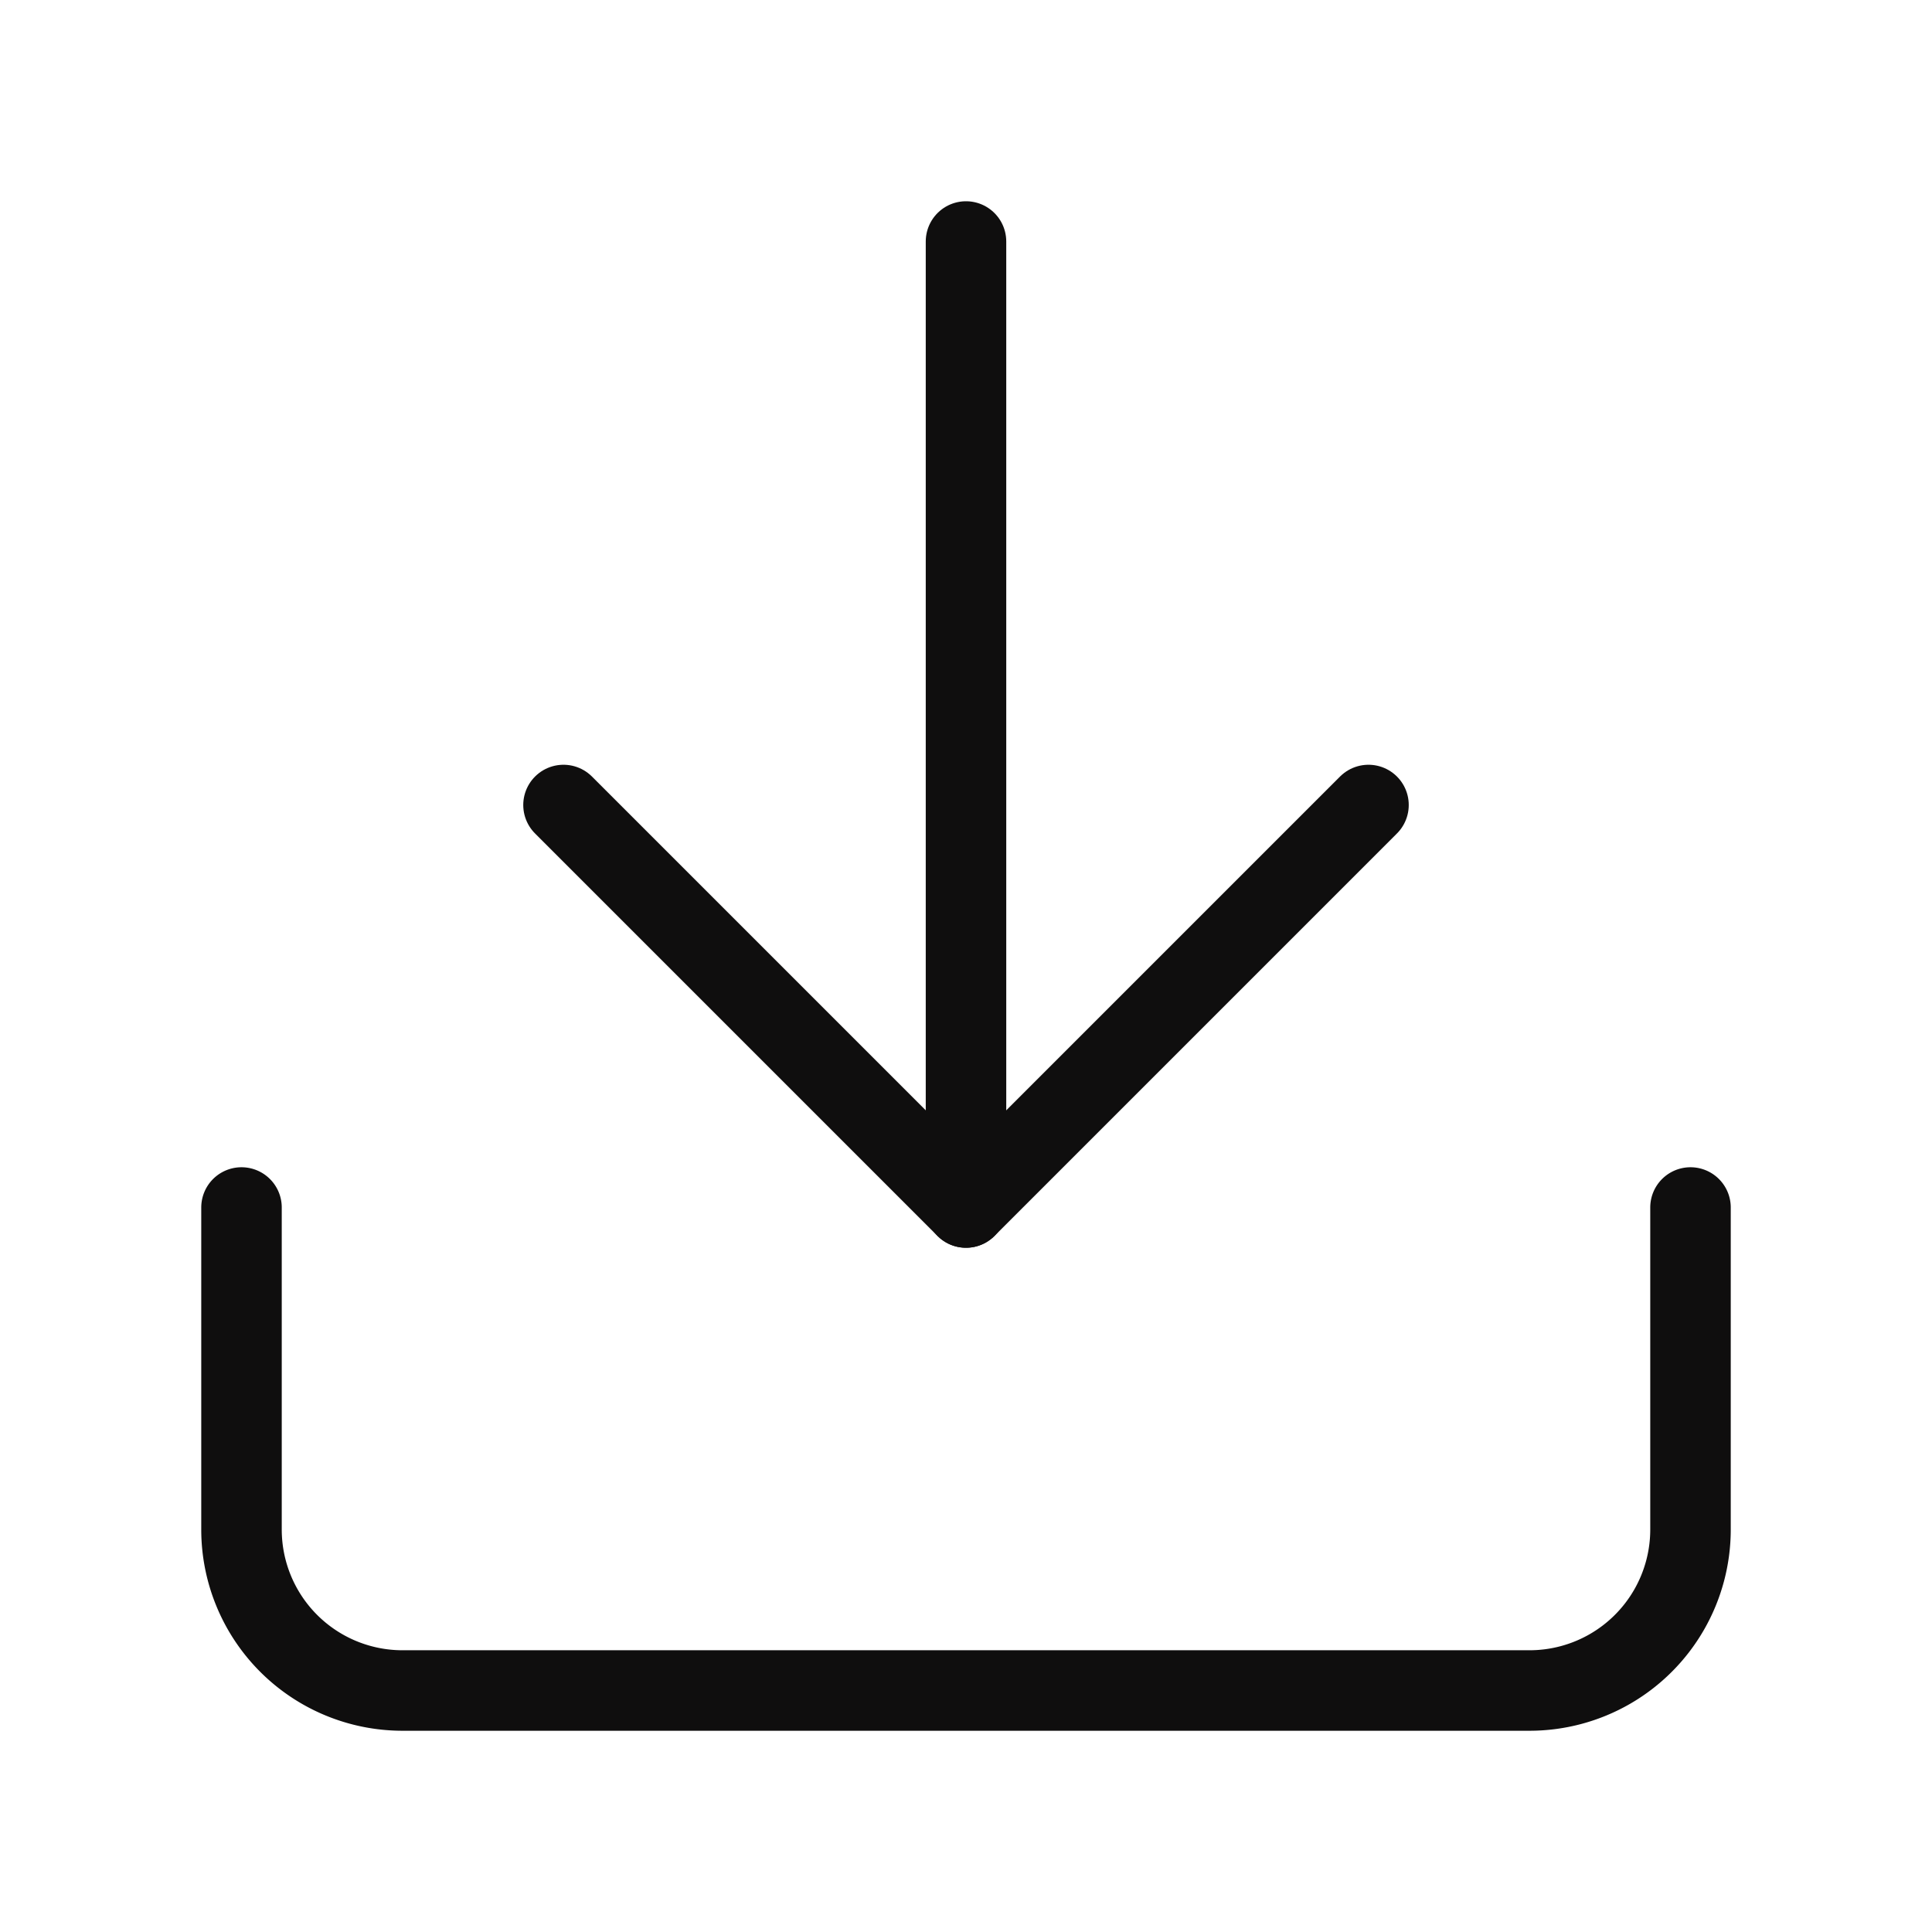
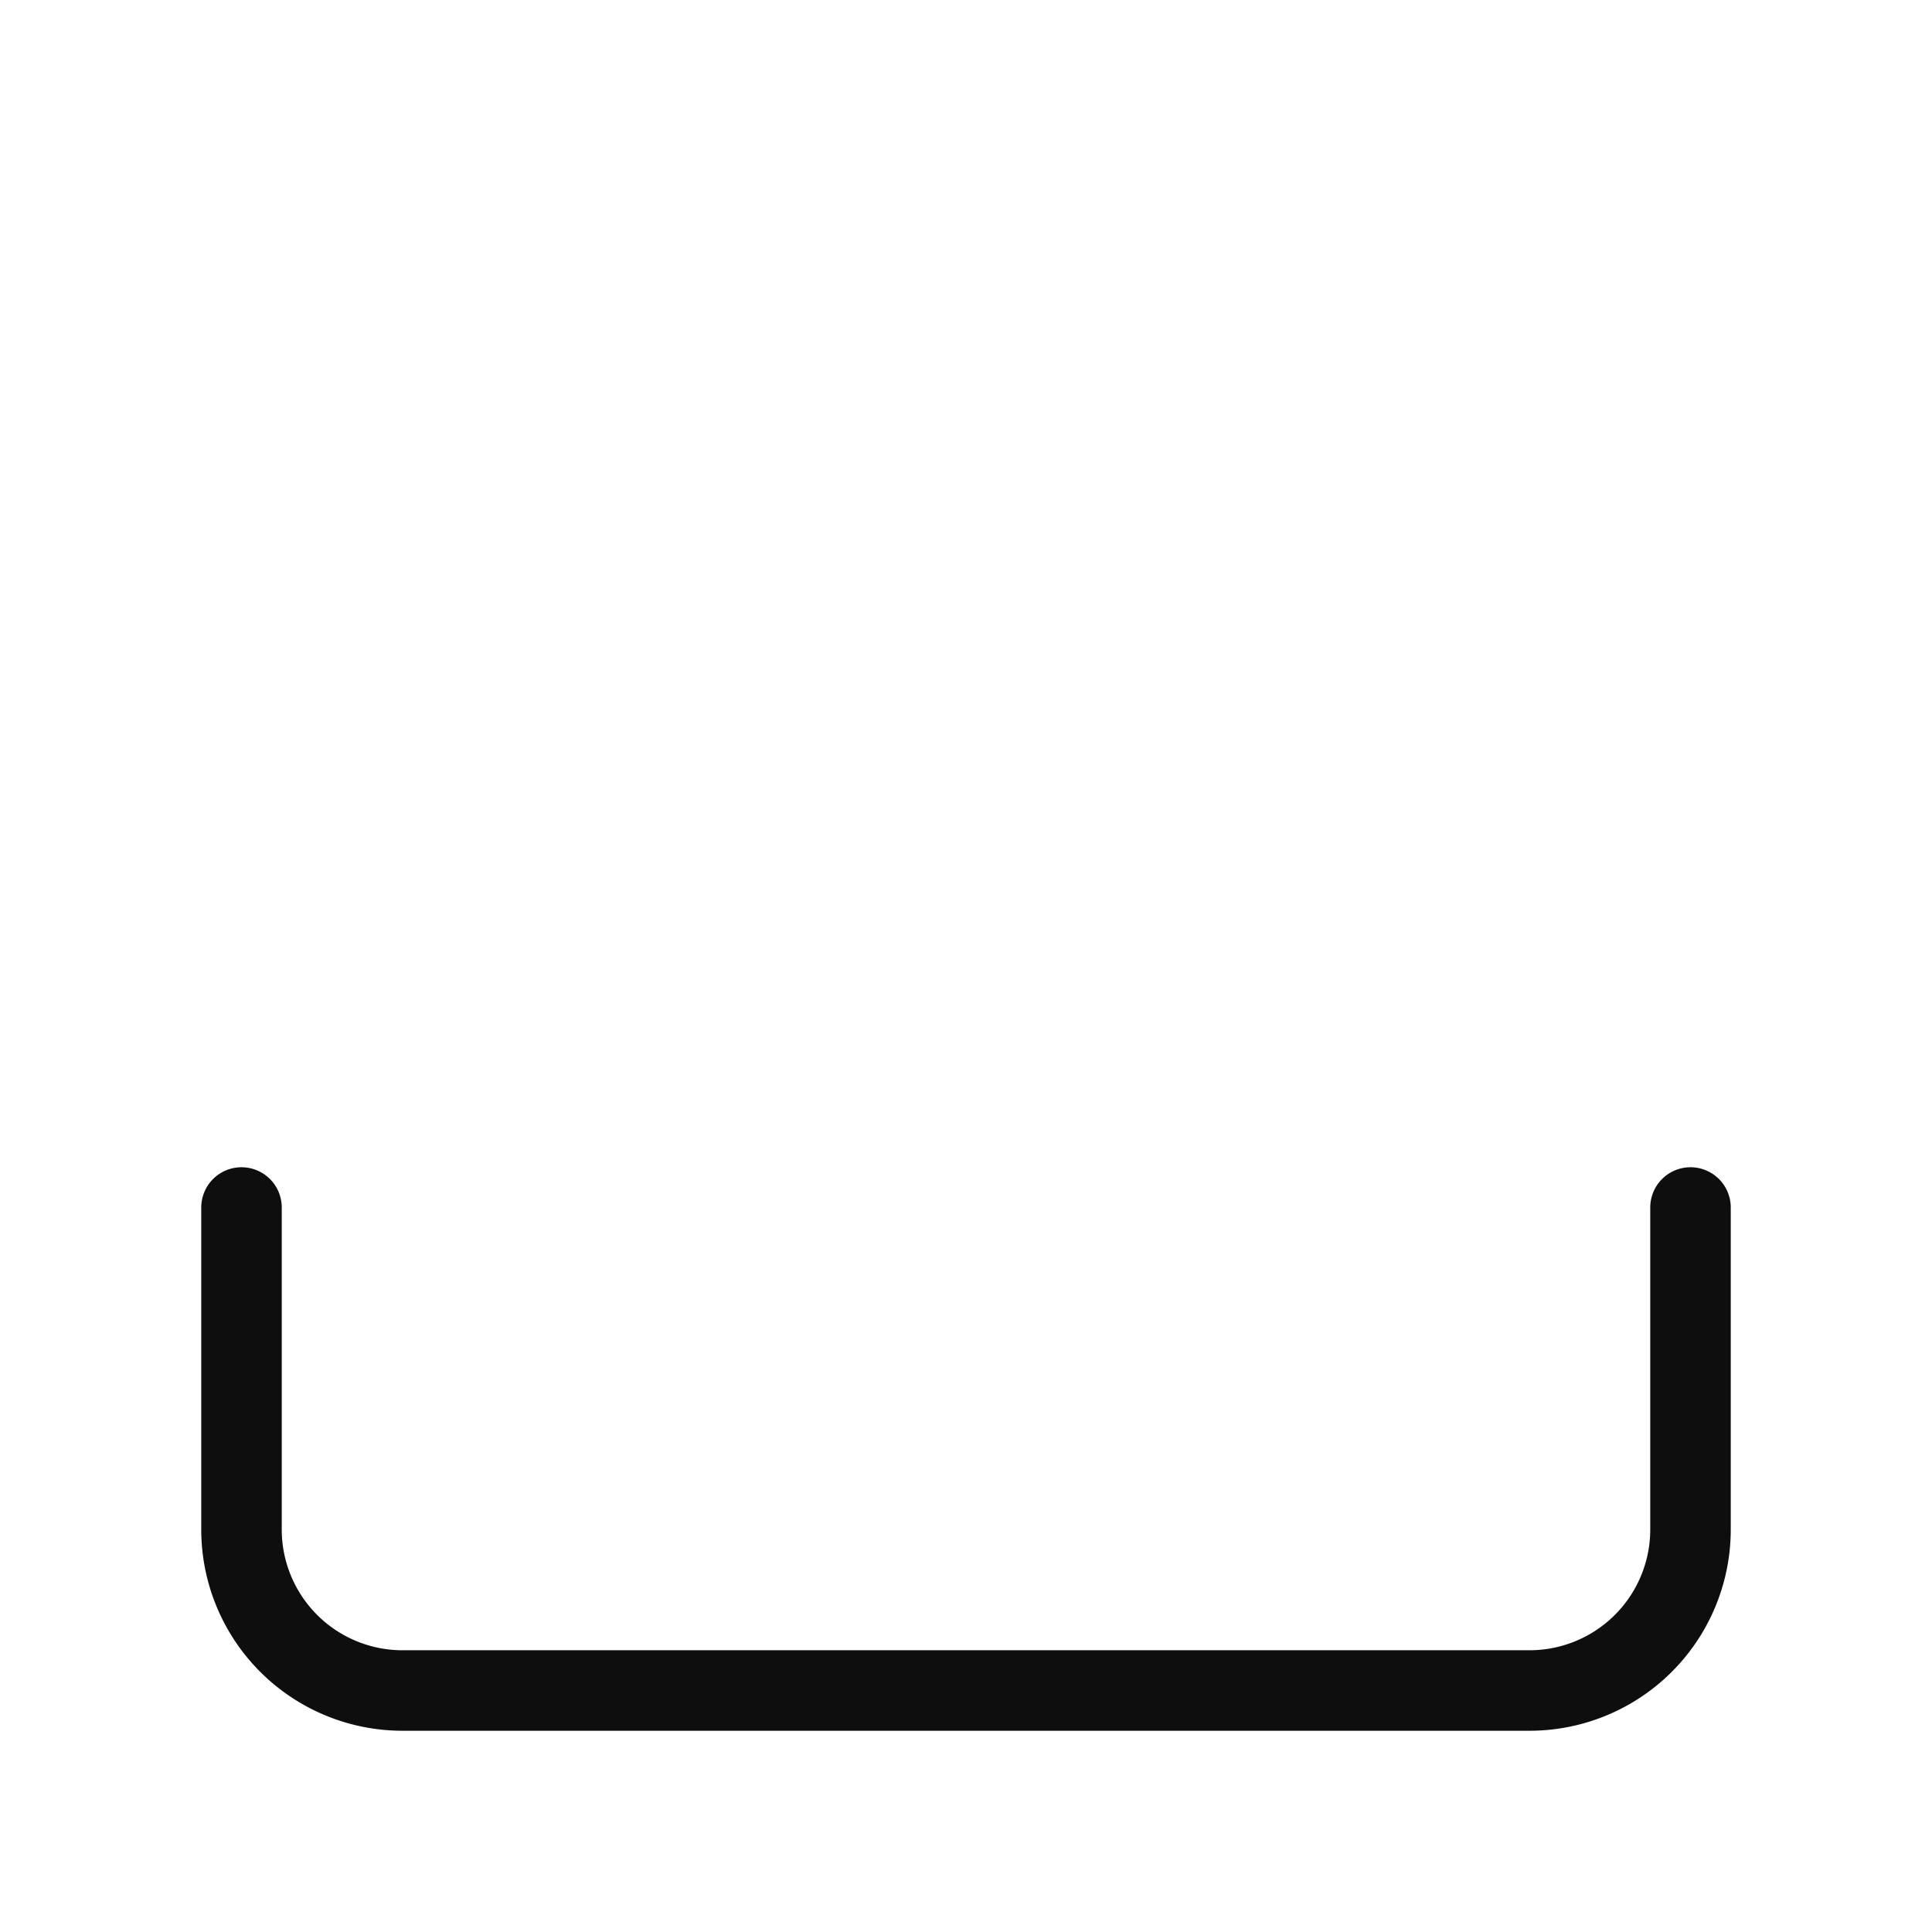
<svg xmlns="http://www.w3.org/2000/svg" width="24" height="24" viewBox="0 0 24 24" fill="none" stroke="#0F0E0E" stroke-width="1" stroke-linecap="round" stroke-linejoin="round" class="lucide lucide-download-icon lucide-download">
-   <path d="M12 15V3" />
  <path d="M21 15v4a2 2 0 0 1-2 2H5a2 2 0 0 1-2-2v-4" />
-   <path d="m7 10 5 5 5-5" />
</svg>